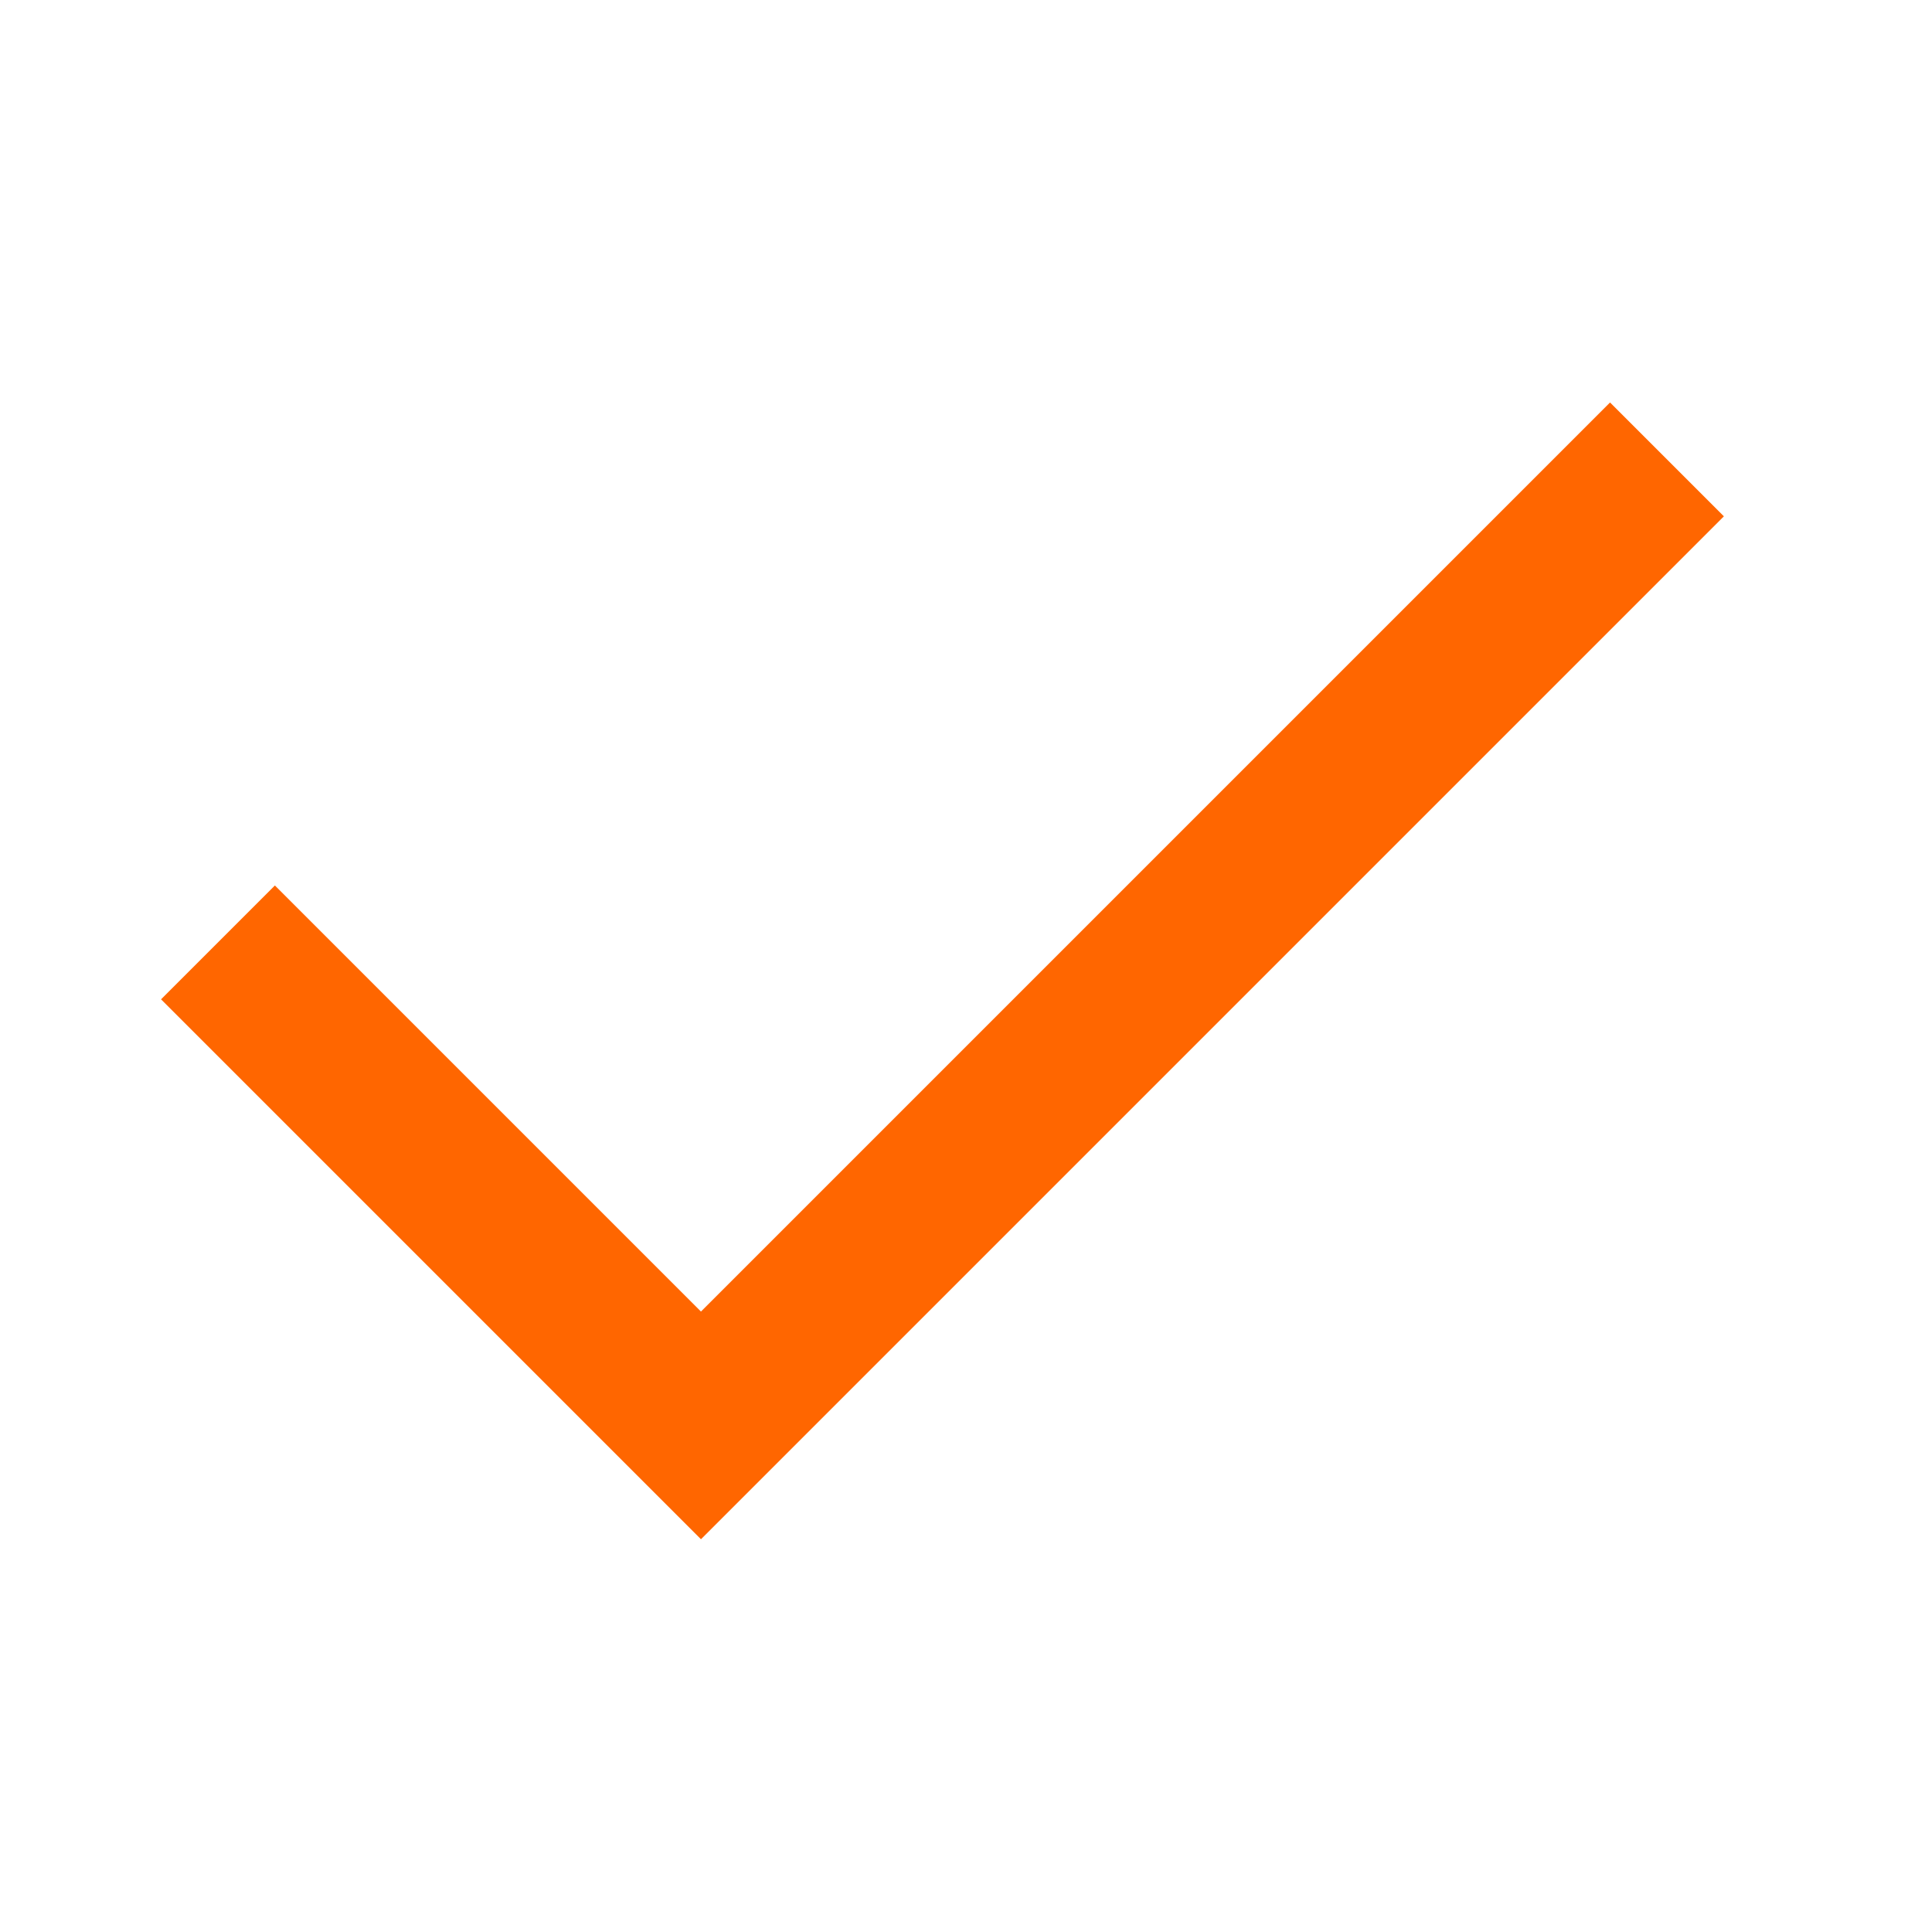
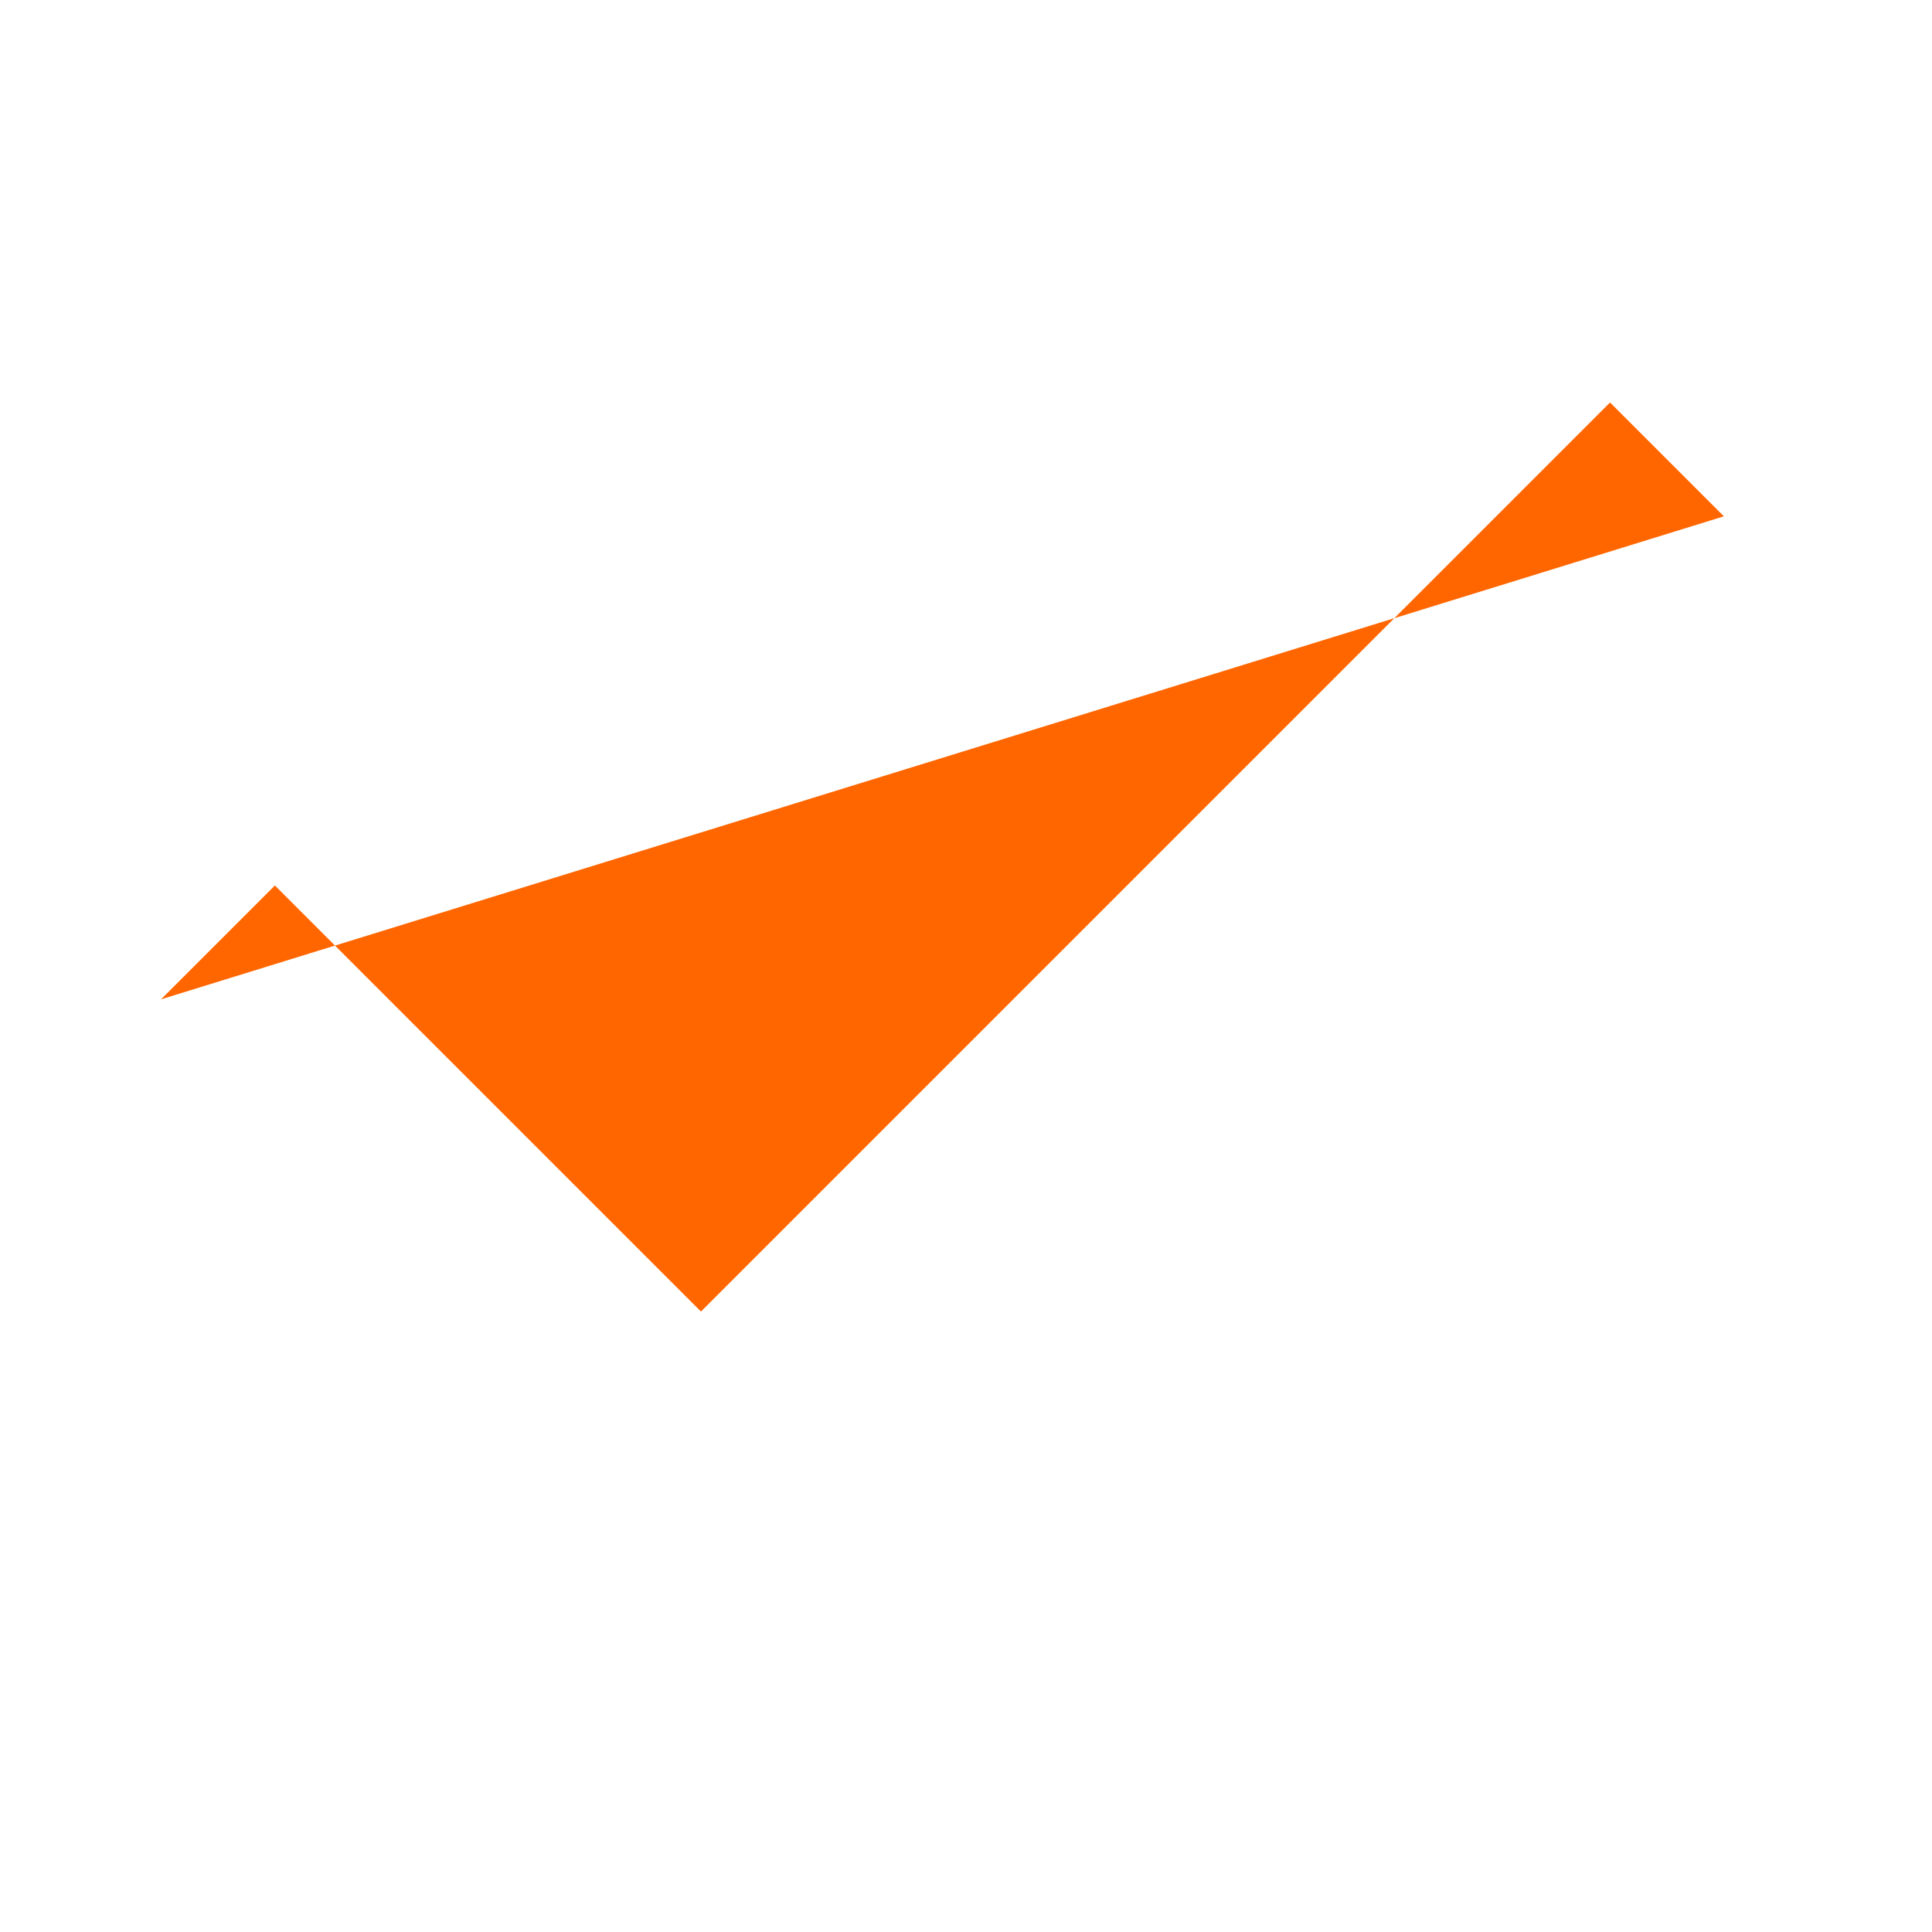
<svg xmlns="http://www.w3.org/2000/svg" width="28" height="28" viewBox="0 0 28 28" fill="none">
-   <path d="M24.984 7.483L10.159 22.308L2.334 14.483L3.984 12.833L10.159 19.008L23.334 5.833L24.984 7.483Z" fill="#FF6600" />
+   <path d="M24.984 7.483L2.334 14.483L3.984 12.833L10.159 19.008L23.334 5.833L24.984 7.483Z" fill="#FF6600" />
</svg>